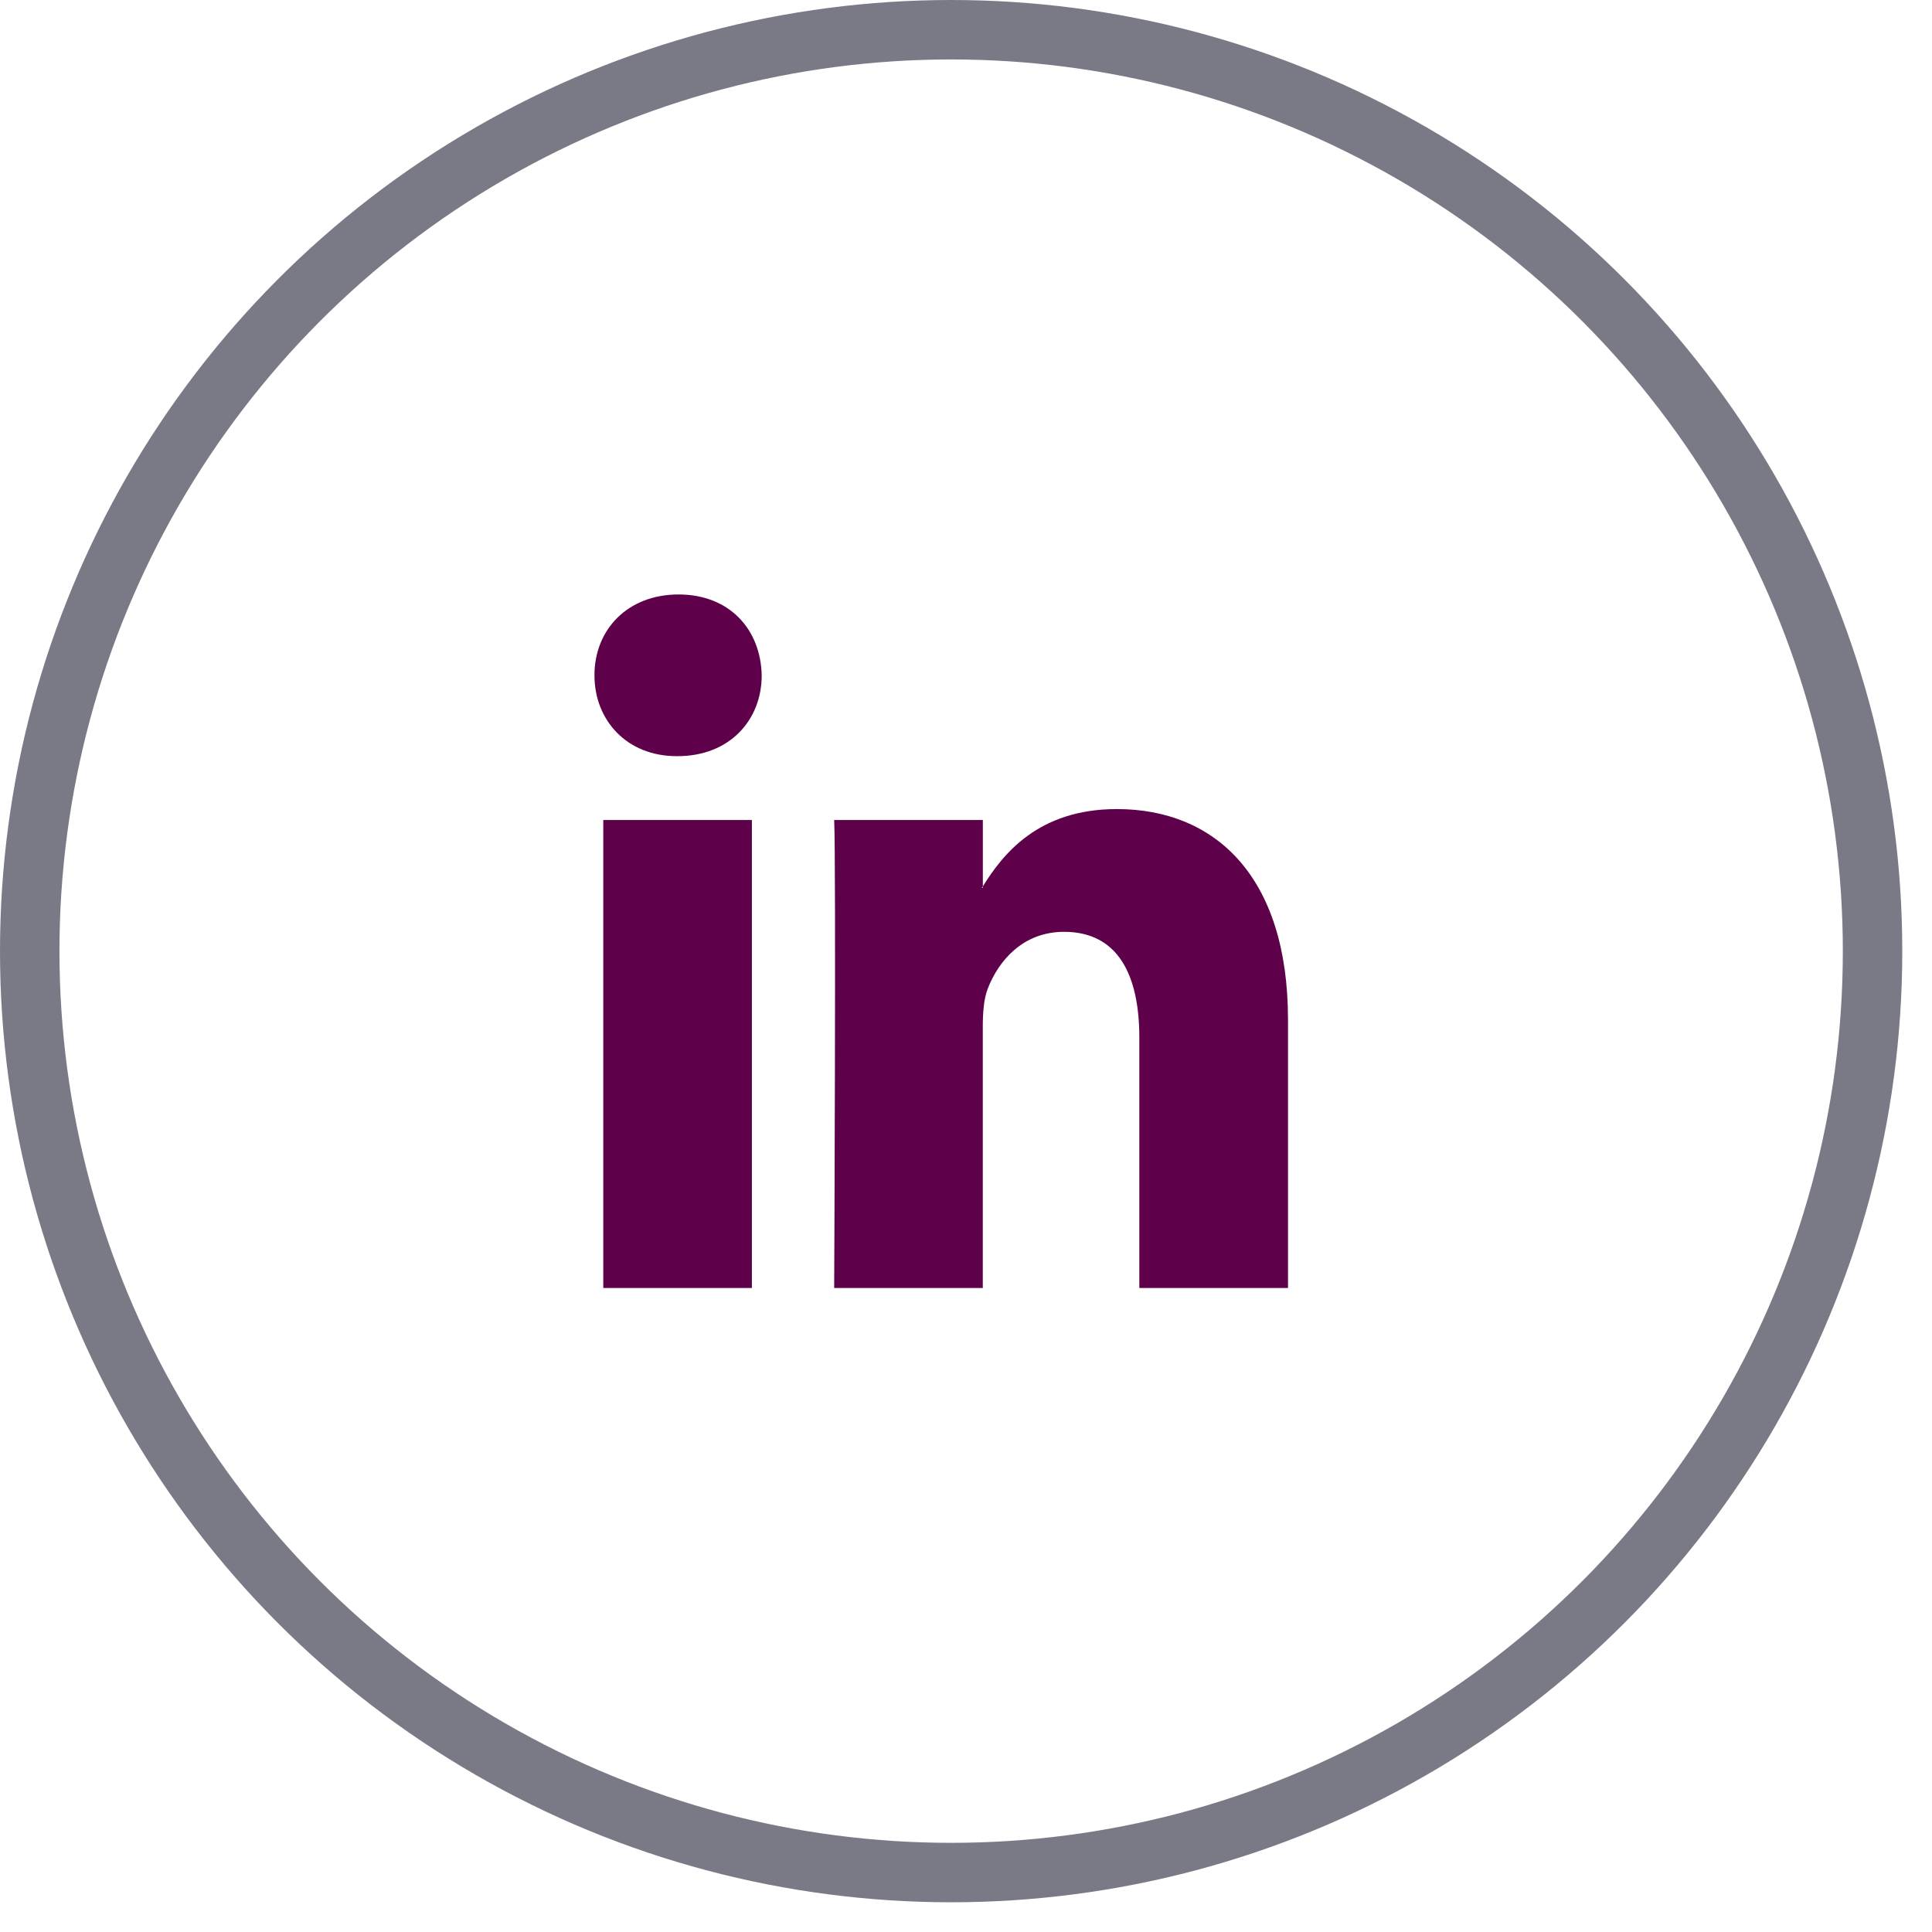
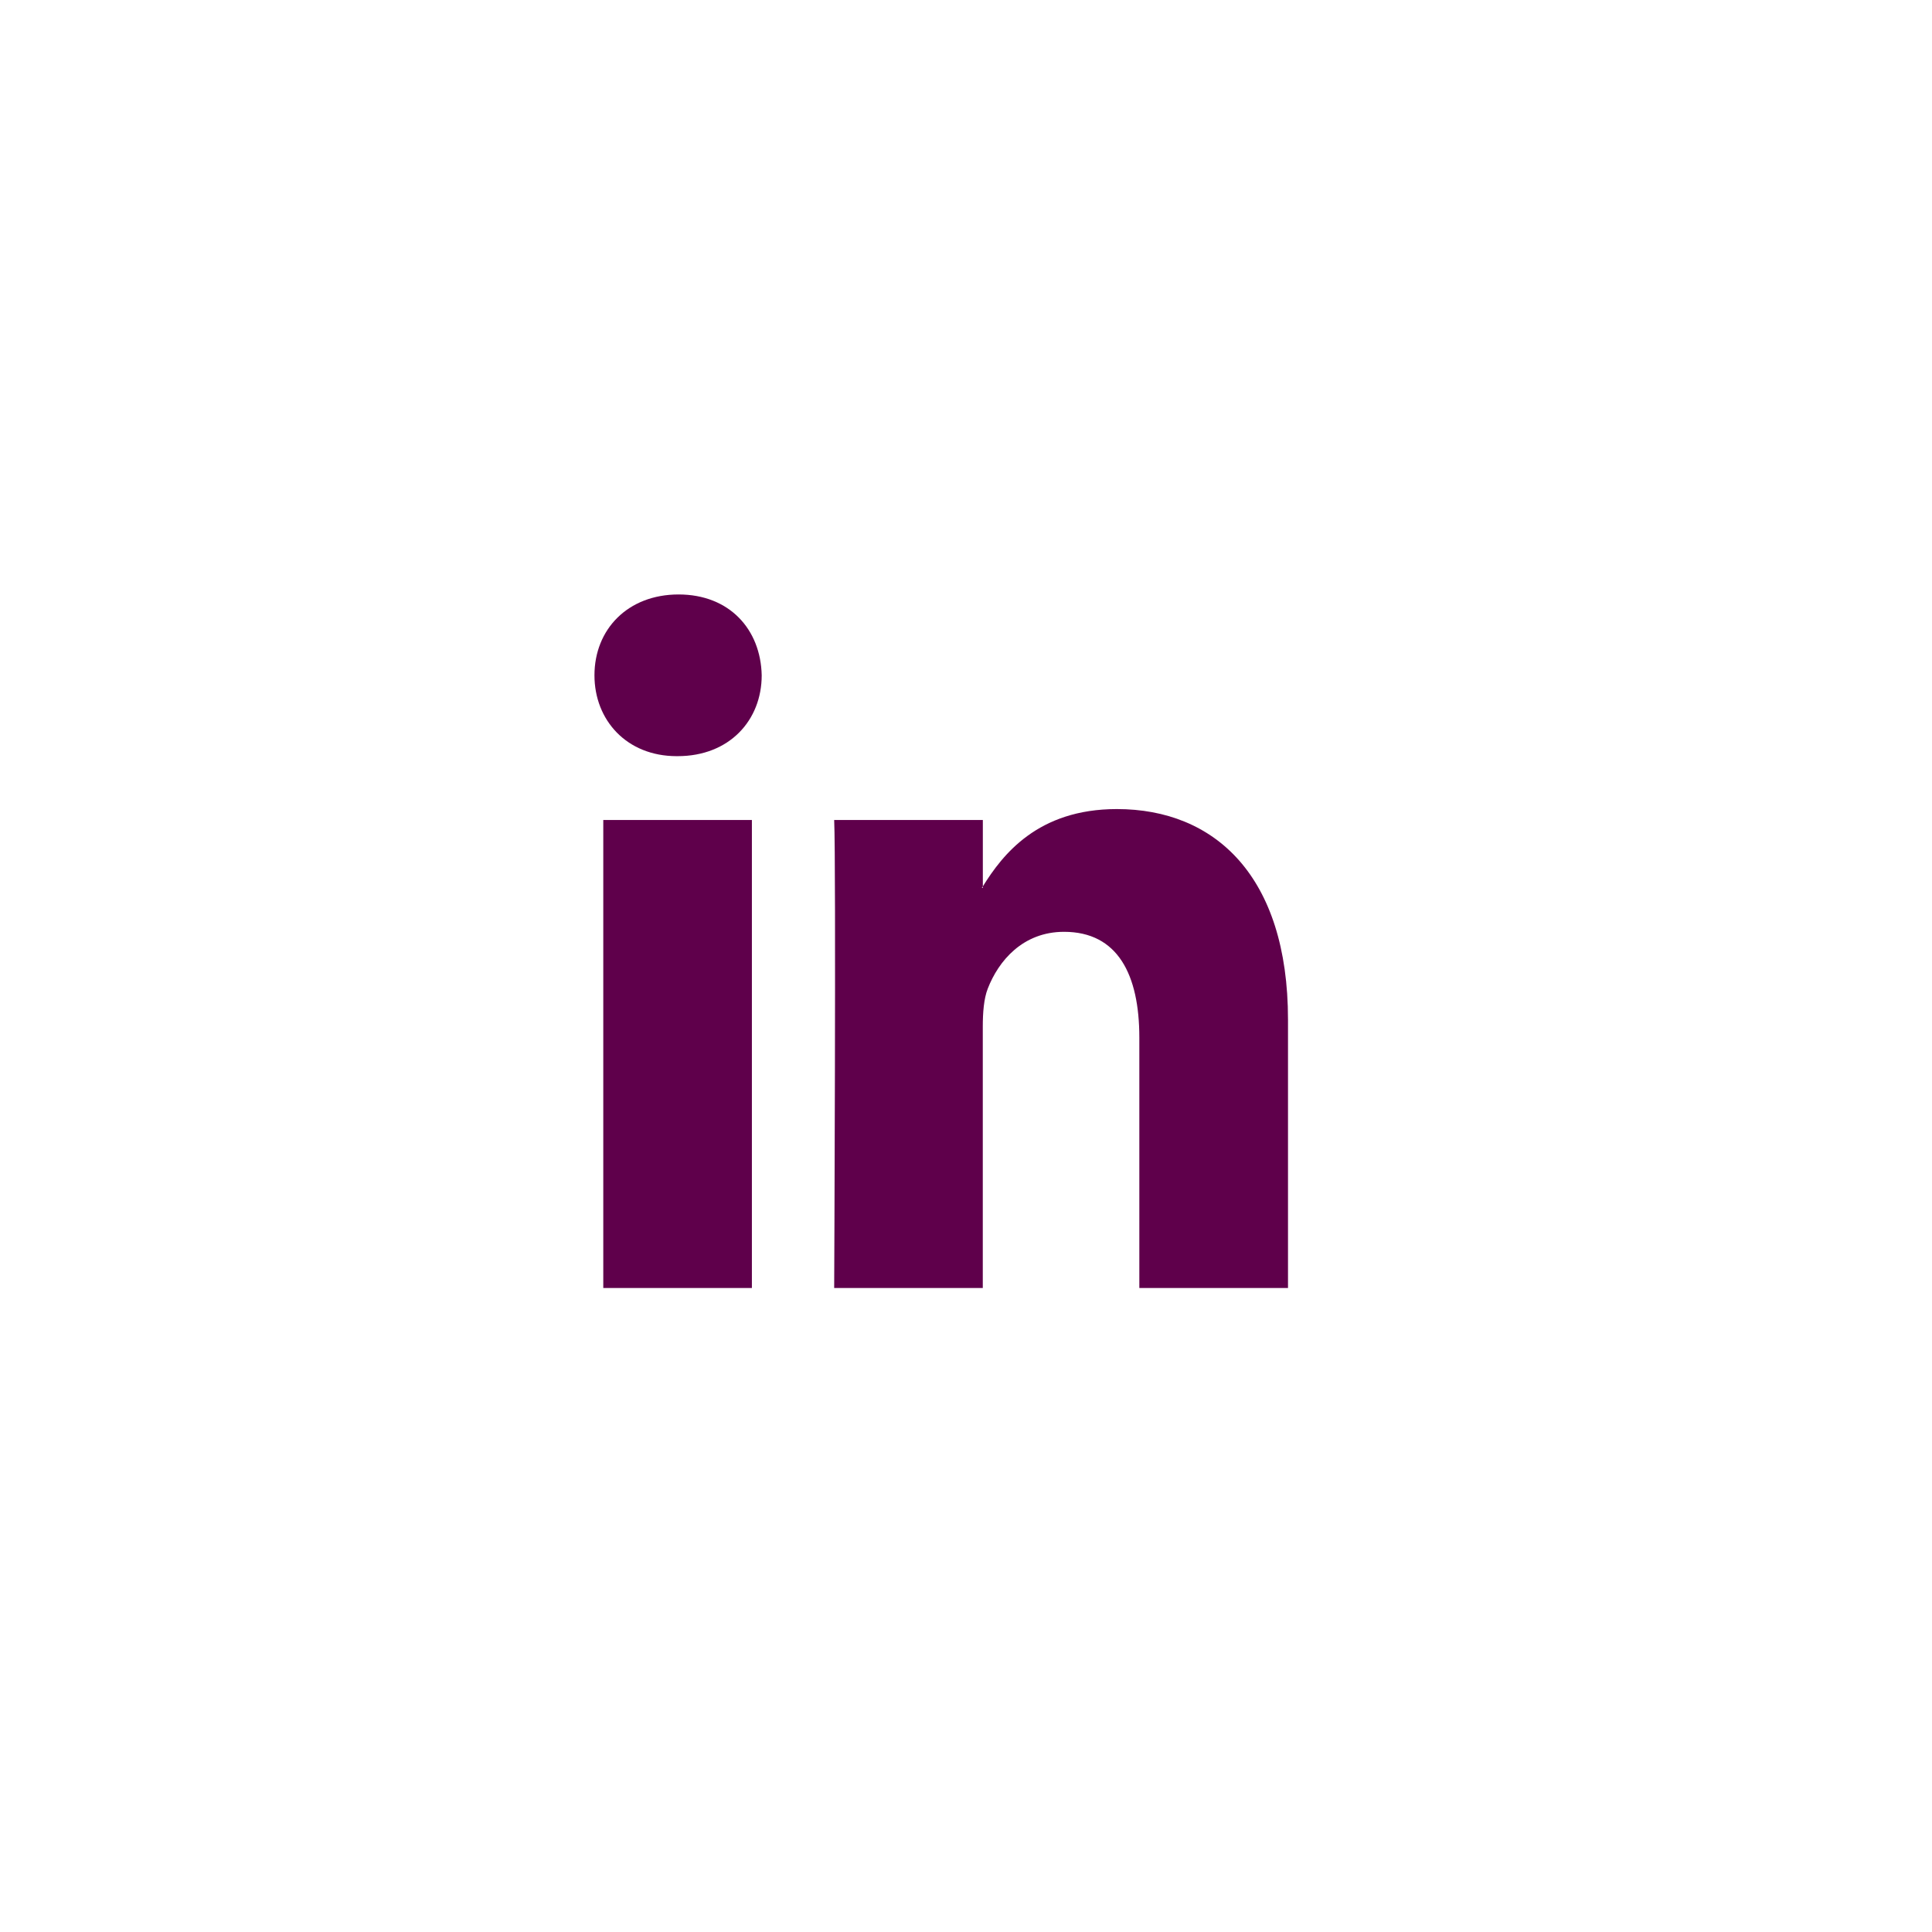
<svg xmlns="http://www.w3.org/2000/svg" width="39" height="39" viewBox="0 0 39 39">
  <g fill="none" fill-rule="evenodd">
    <g>
      <g>
        <g>
          <g transform="translate(-1143 -753) translate(1134 530) translate(9 97) translate(0 126)">
-             <circle cx="19.2" cy="19.2" r="18.6" stroke="#797A86" stroke-width="1.2" />
            <g fill="#5F004B" fill-rule="nonzero">
              <path d="M14.2 8.783V14.2h-3.001V9.146c0-1.27-.434-2.136-1.52-2.136-.83 0-1.322.584-1.54 1.148-.079.202-.1.483-.1.766V14.2h-3s.04-8.56 0-9.447H8.04v1.34c-.006.01-.015.02-.02.03h.02v-.03c.399-.643 1.11-1.561 2.705-1.561 1.975 0 3.455 1.35 3.455 4.25zM1.898.2C.872.2.2.905.2 1.832c0 .907.652 1.632 1.659 1.632h.02c1.046 0 1.697-.725 1.697-1.632C3.556.905 2.926.2 1.898.2zm-1.52 14h3V4.753h-3V14.2z" transform="translate(11.8 11.8)" />
            </g>
          </g>
        </g>
      </g>
    </g>
  </g>
</svg>